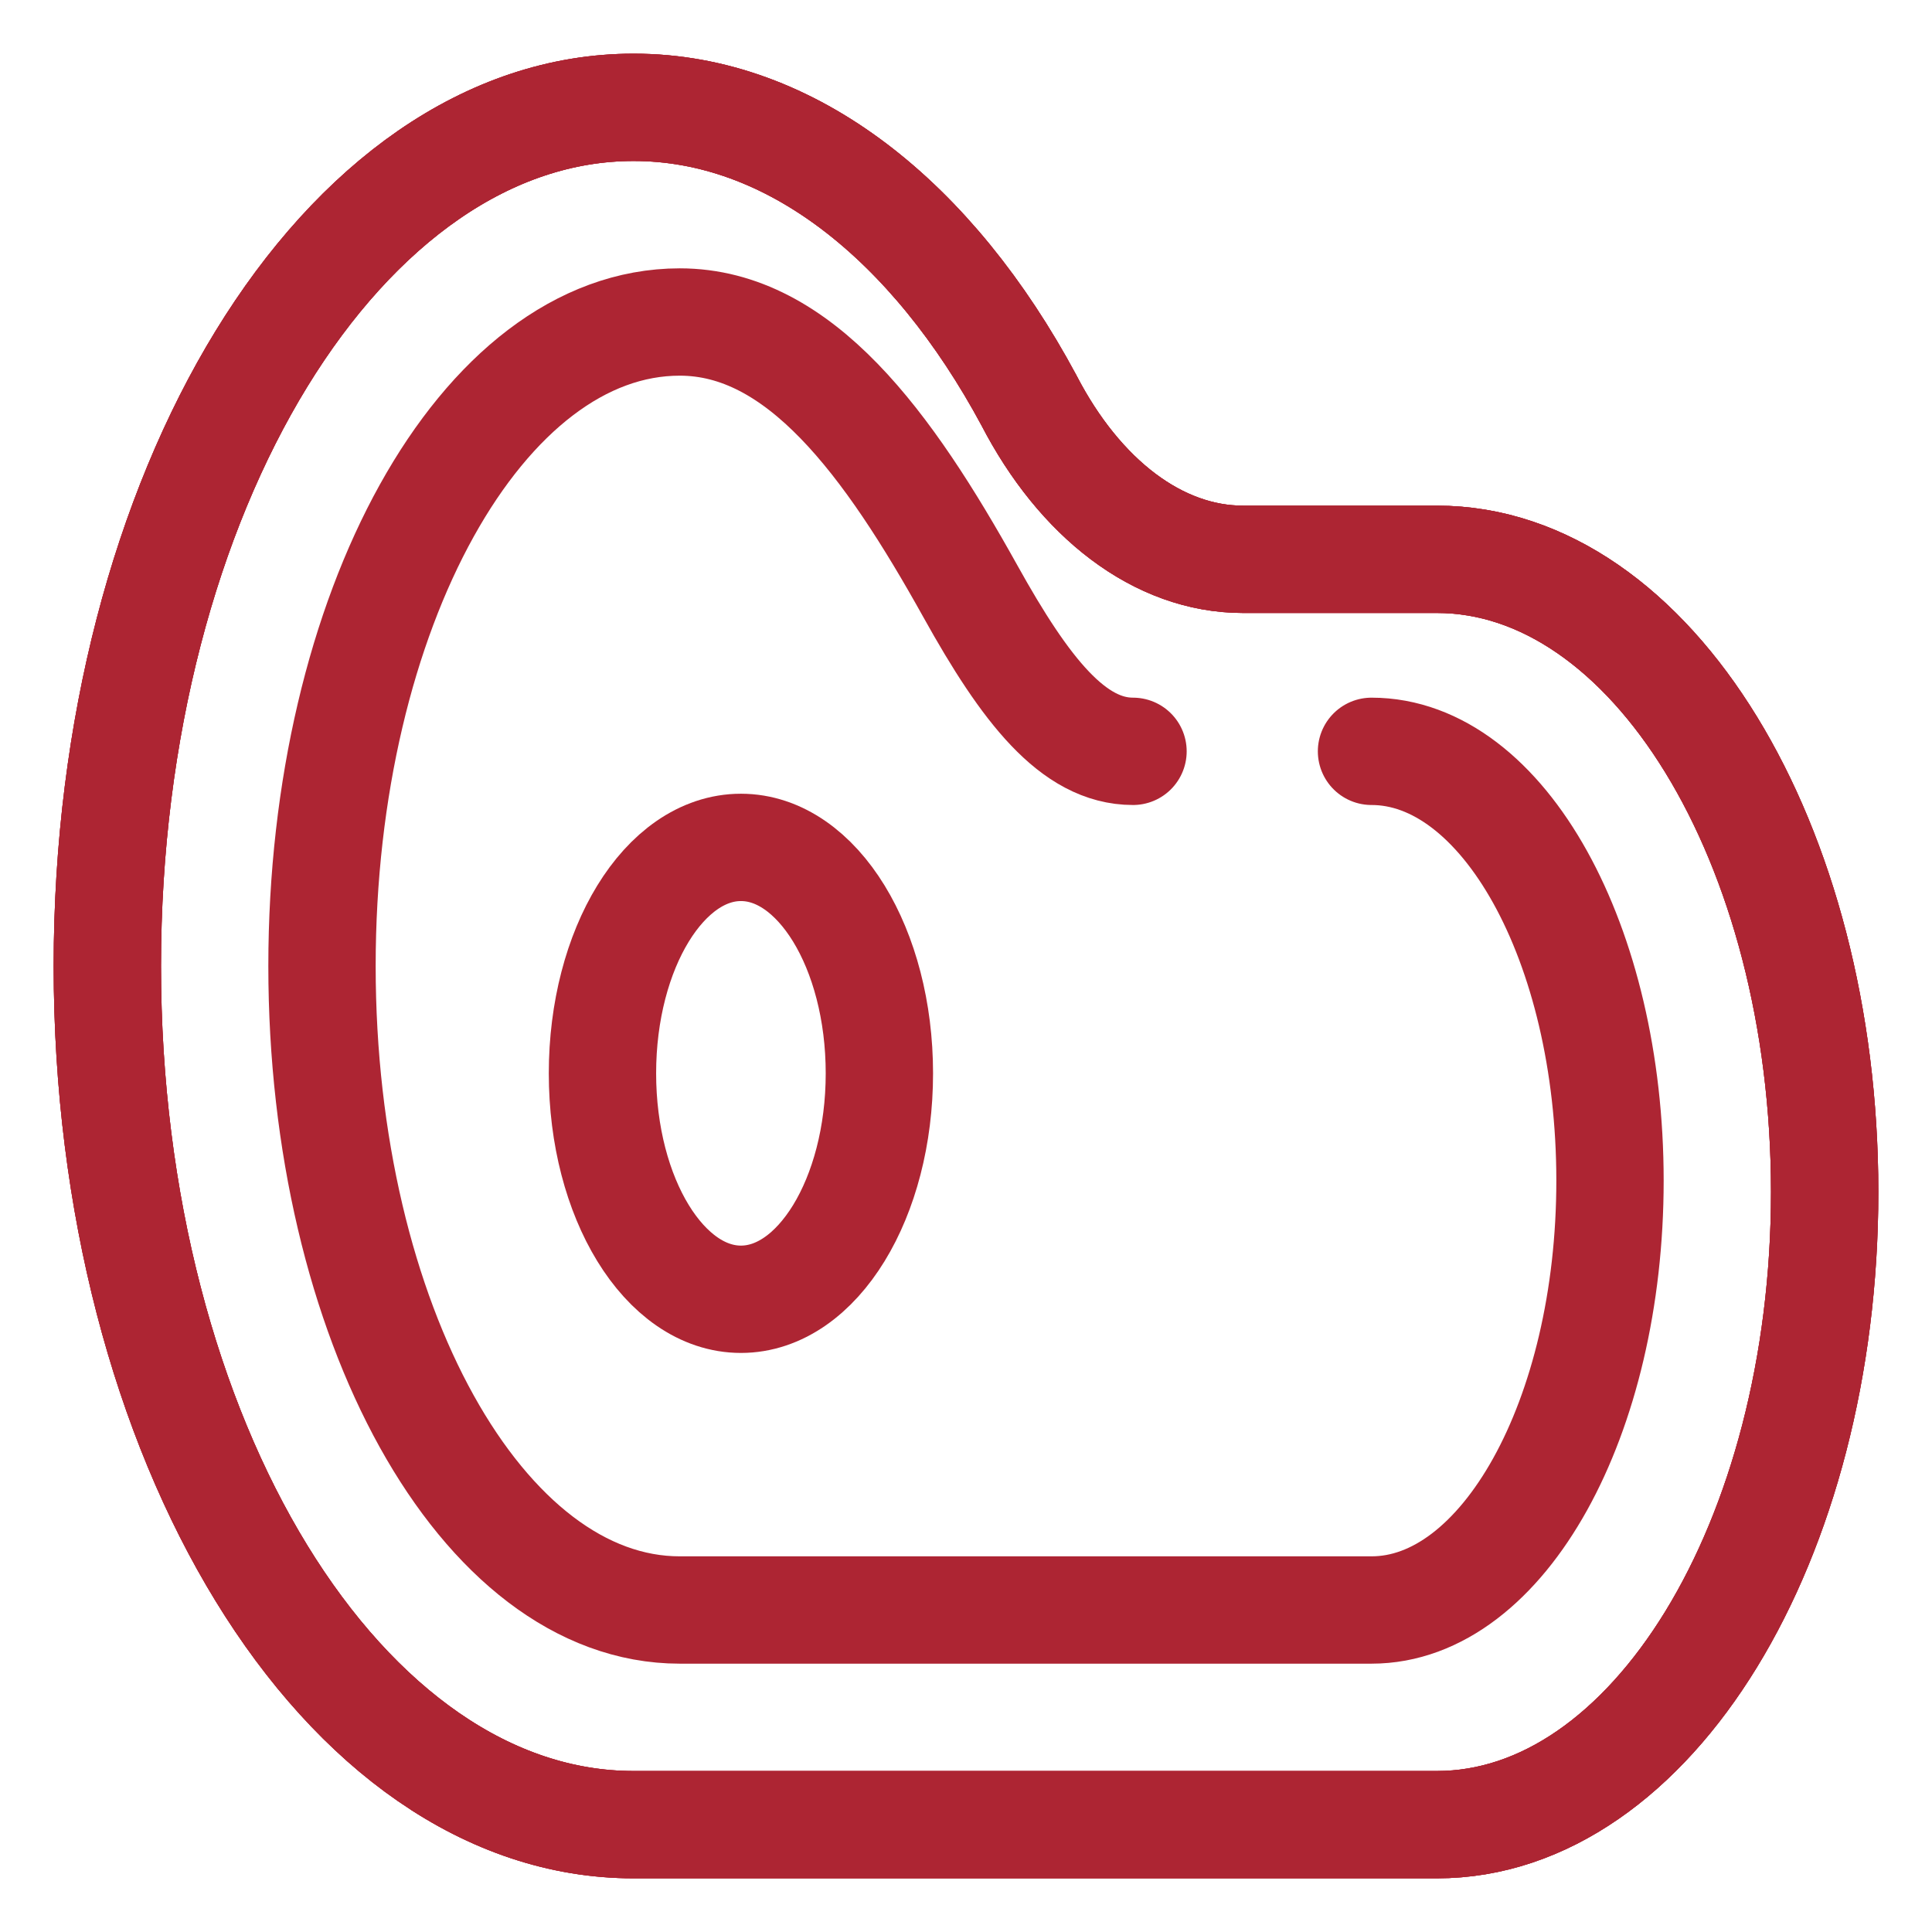
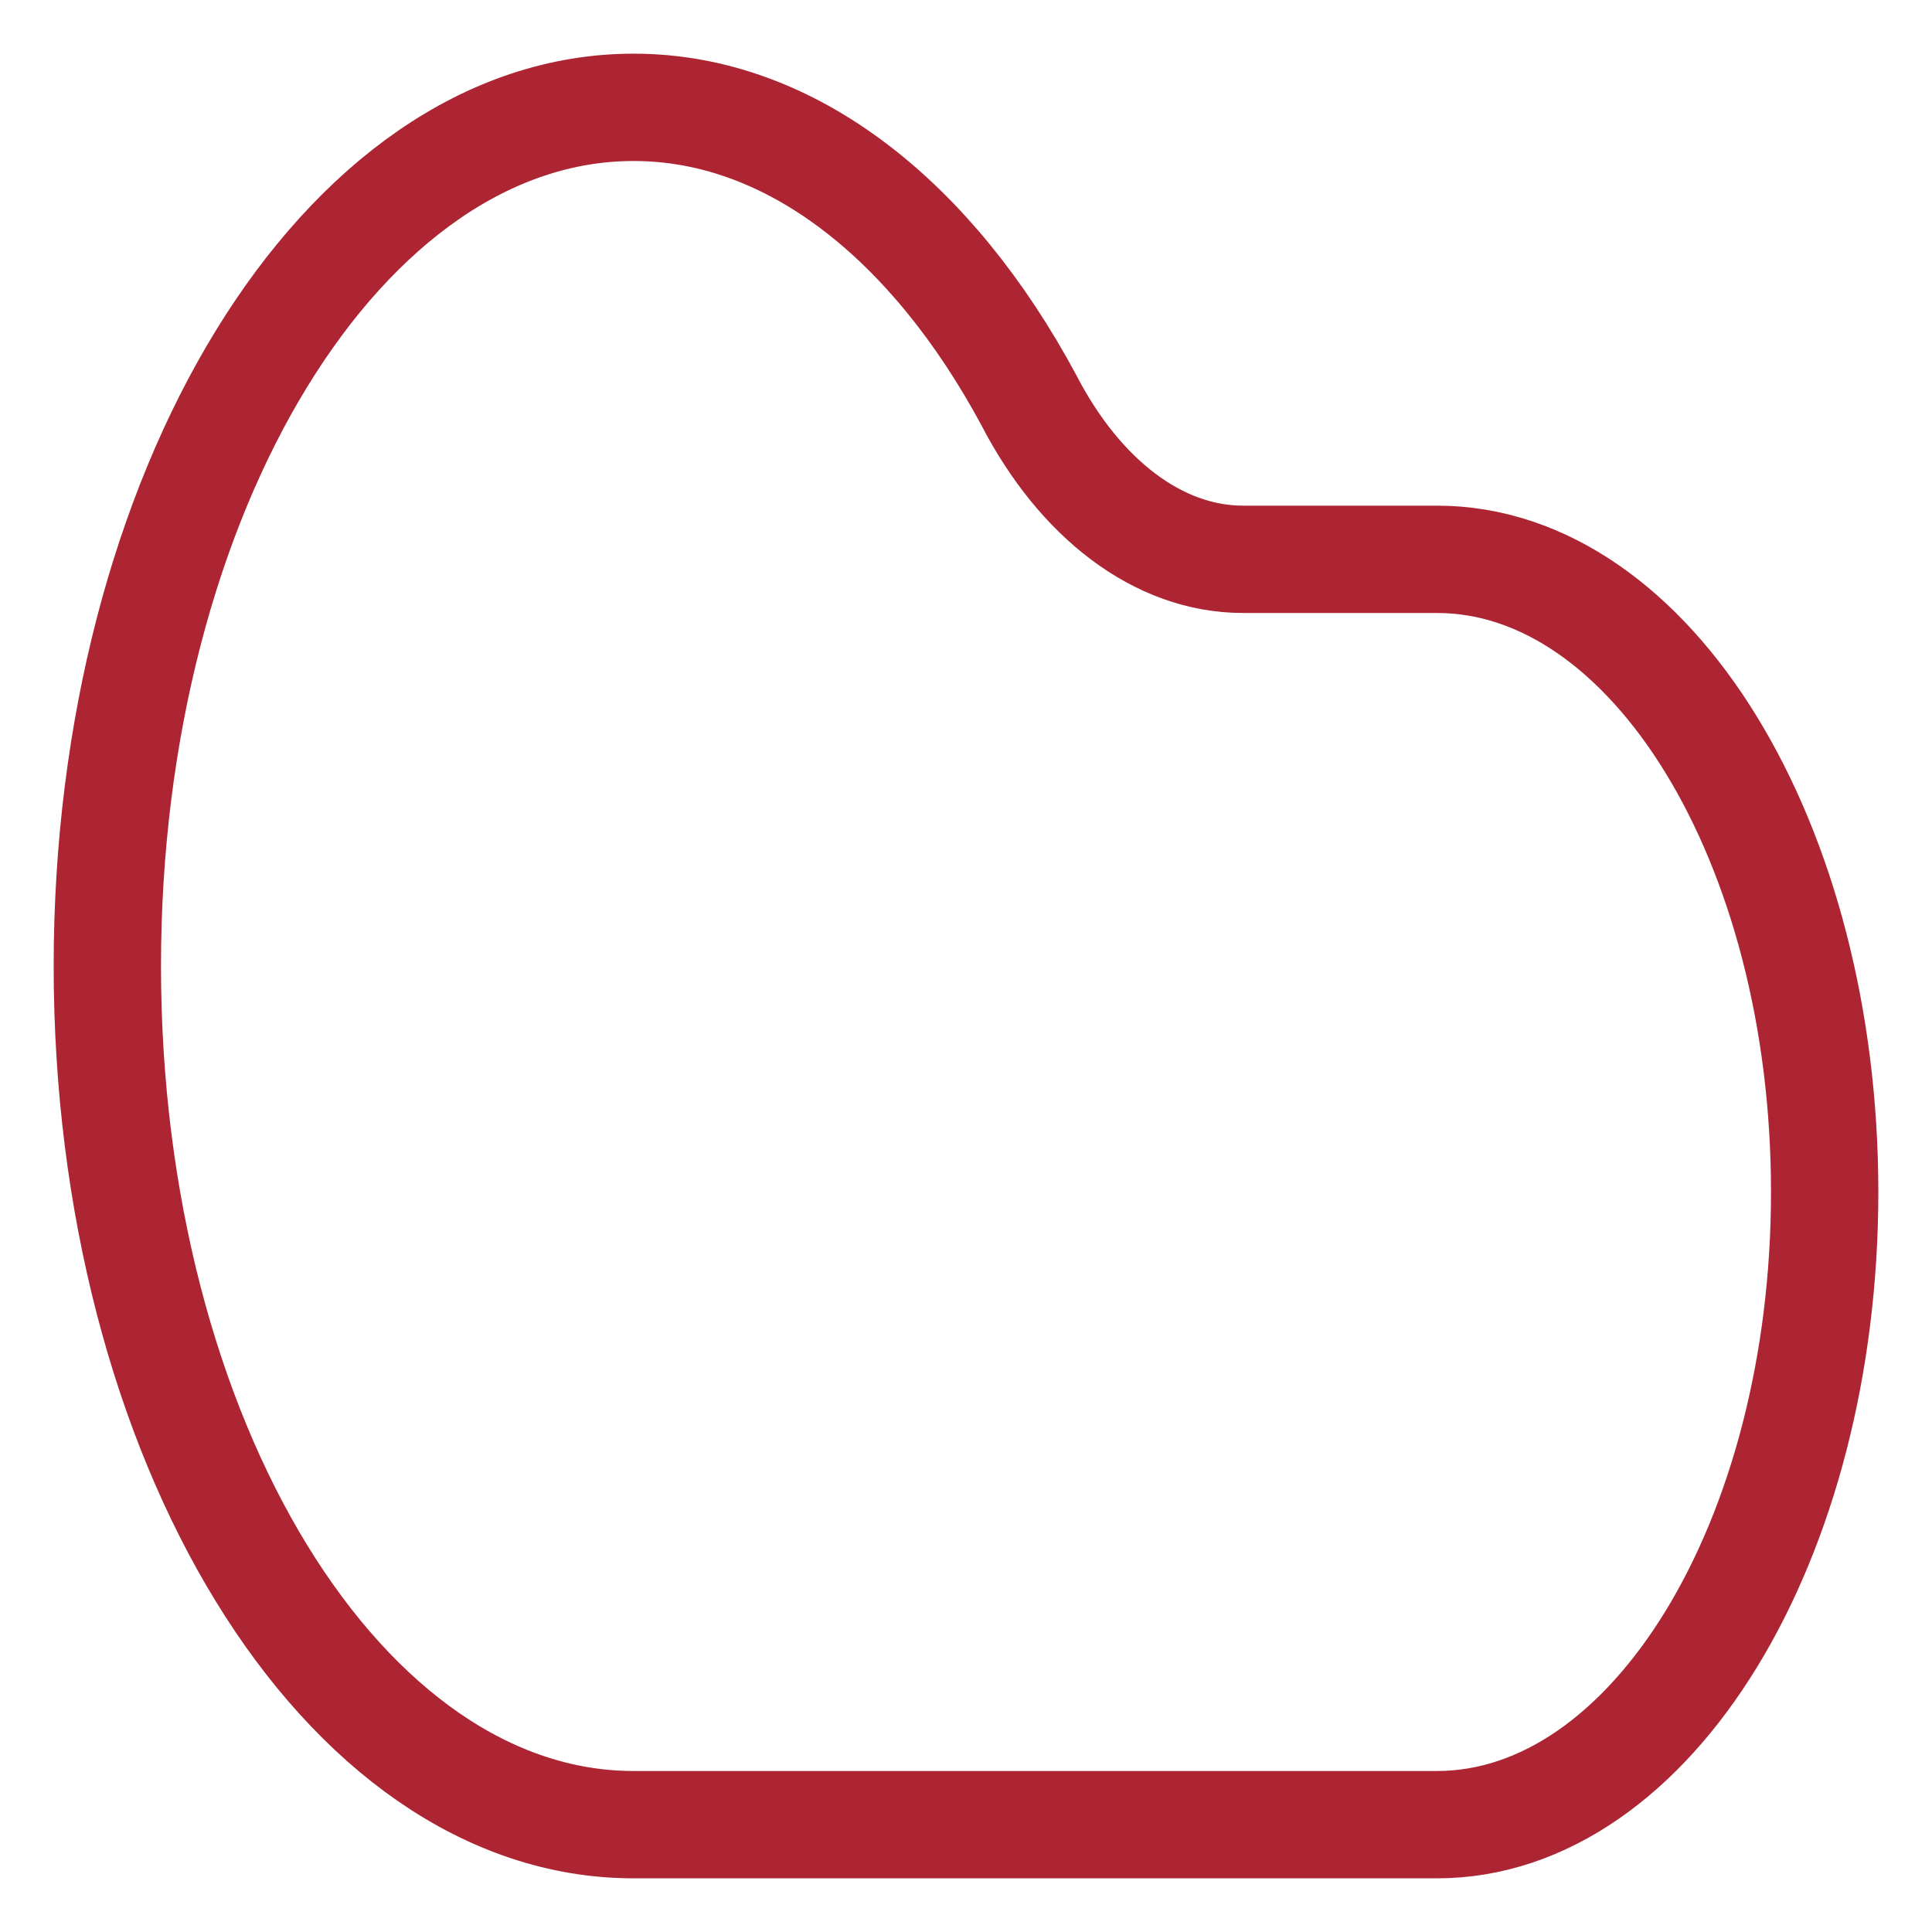
<svg xmlns="http://www.w3.org/2000/svg" width="18" height="18" viewBox="0 0 18 18" fill="none">
-   <path d="M10.556 7C10 7 9.555 6.434 9.041 5.509C8.273 4.129 7.45 3 6.333 3C4.492 3 3 5.686 3 9C3 12.314 4.492 15 6.333 15H12.778C14.005 15 15 13.209 15 11C15 8.791 14.005 7 12.778 7" stroke="#AD2533" stroke-miterlimit="10" stroke-linecap="round" stroke-linejoin="round" />
-   <path d="M11.581 5.211H13.387C15.383 5.211 17 7.849 17 11.105C17 14.361 15.383 17 13.387 17H5.903C3.195 17 1 13.419 1 9C1 4.581 3.195 1 5.903 1C7.372 1 8.688 2.058 9.586 3.729C10.059 4.643 10.79 5.211 11.581 5.211Z" stroke="#AD2533" stroke-miterlimit="10" stroke-linecap="round" stroke-linejoin="round" />
-   <path d="M6.903 12.105C6.191 12.105 5.613 11.163 5.613 10C5.613 8.837 6.191 7.895 6.903 7.895C7.616 7.895 8.193 8.837 8.193 10C8.193 11.163 7.616 12.105 6.903 12.105Z" stroke="#AD2533" stroke-miterlimit="10" stroke-linecap="round" stroke-linejoin="round" />
-   <path d="M11.581 5.211H13.387C15.383 5.211 17 7.849 17 11.105C17 14.361 15.383 17 13.387 17H5.903C3.195 17 1 13.419 1 9C1 4.581 3.195 1 5.903 1C7.372 1 8.688 2.058 9.586 3.729C10.059 4.643 10.79 5.211 11.581 5.211Z" stroke="#AD2533" stroke-miterlimit="10" stroke-linecap="round" stroke-linejoin="round" />
  <path d="M11.581 5.211H13.387C15.383 5.211 17 7.849 17 11.105C17 14.361 15.383 17 13.387 17H5.903C3.195 17 1 13.419 1 9C1 4.581 3.195 1 5.903 1C7.372 1 8.688 2.058 9.586 3.729C10.059 4.643 10.79 5.211 11.581 5.211Z" stroke="#AD2533" stroke-miterlimit="10" stroke-linecap="round" stroke-linejoin="round" />
</svg>